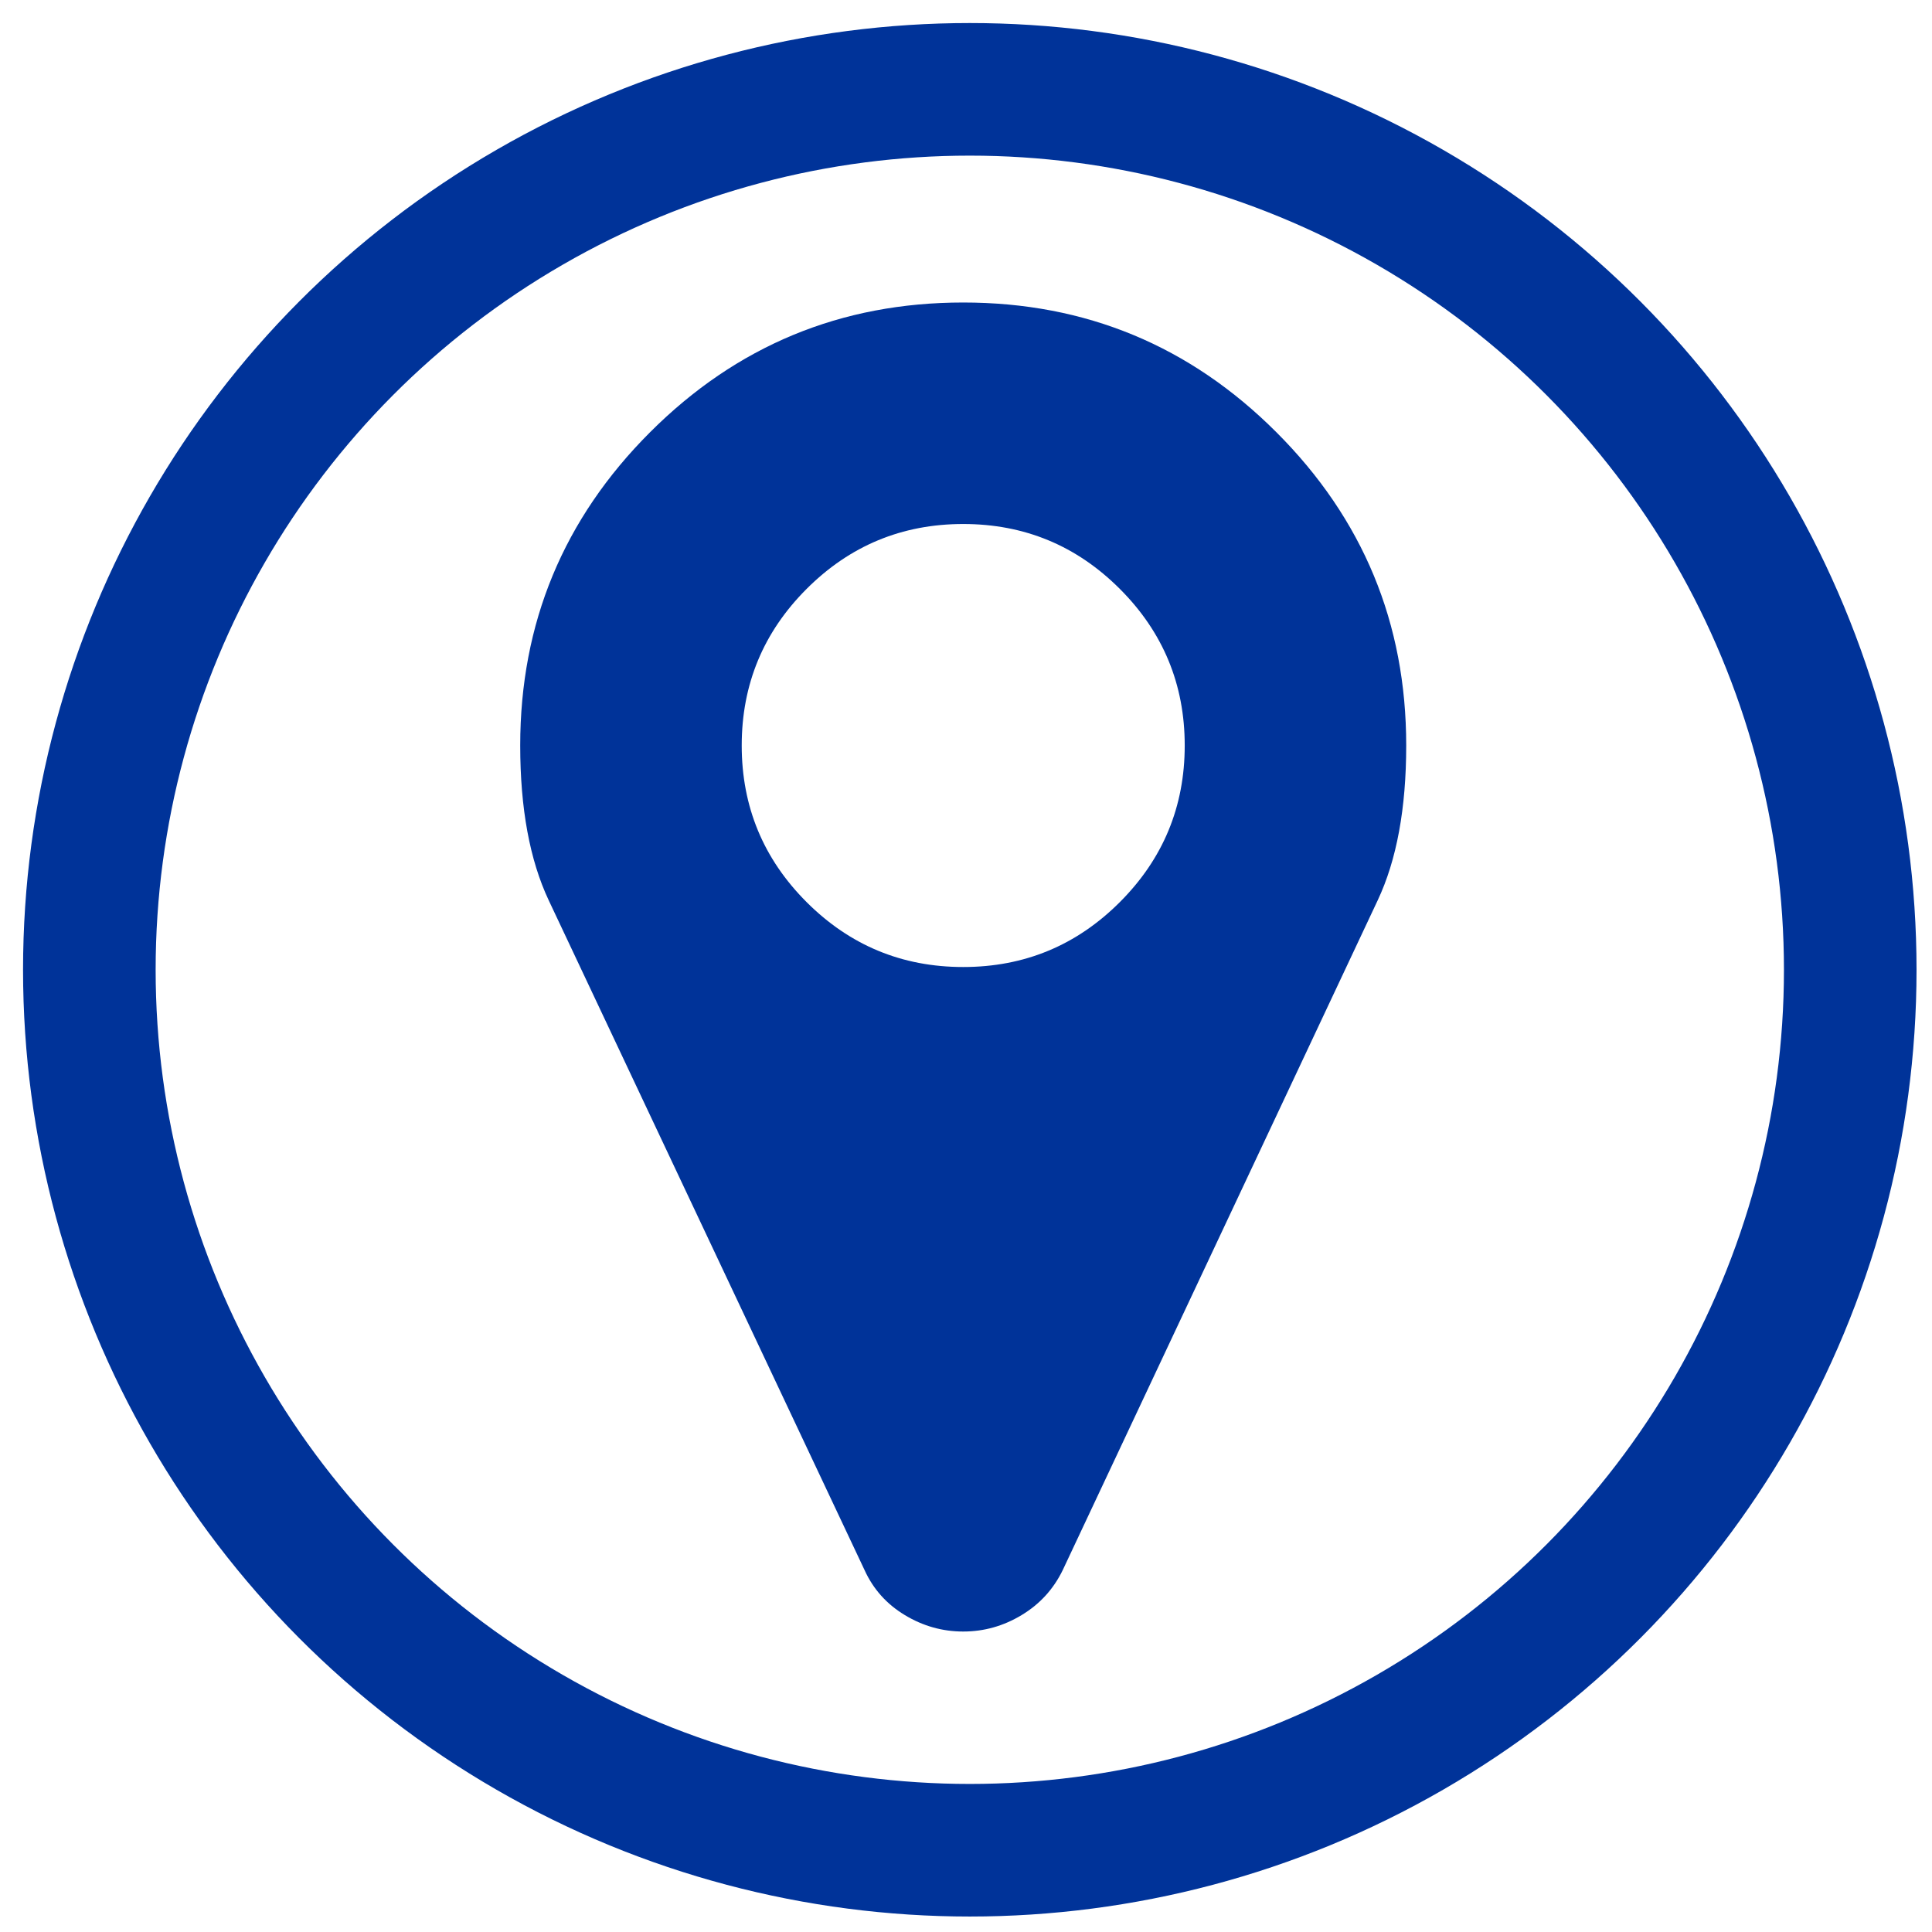
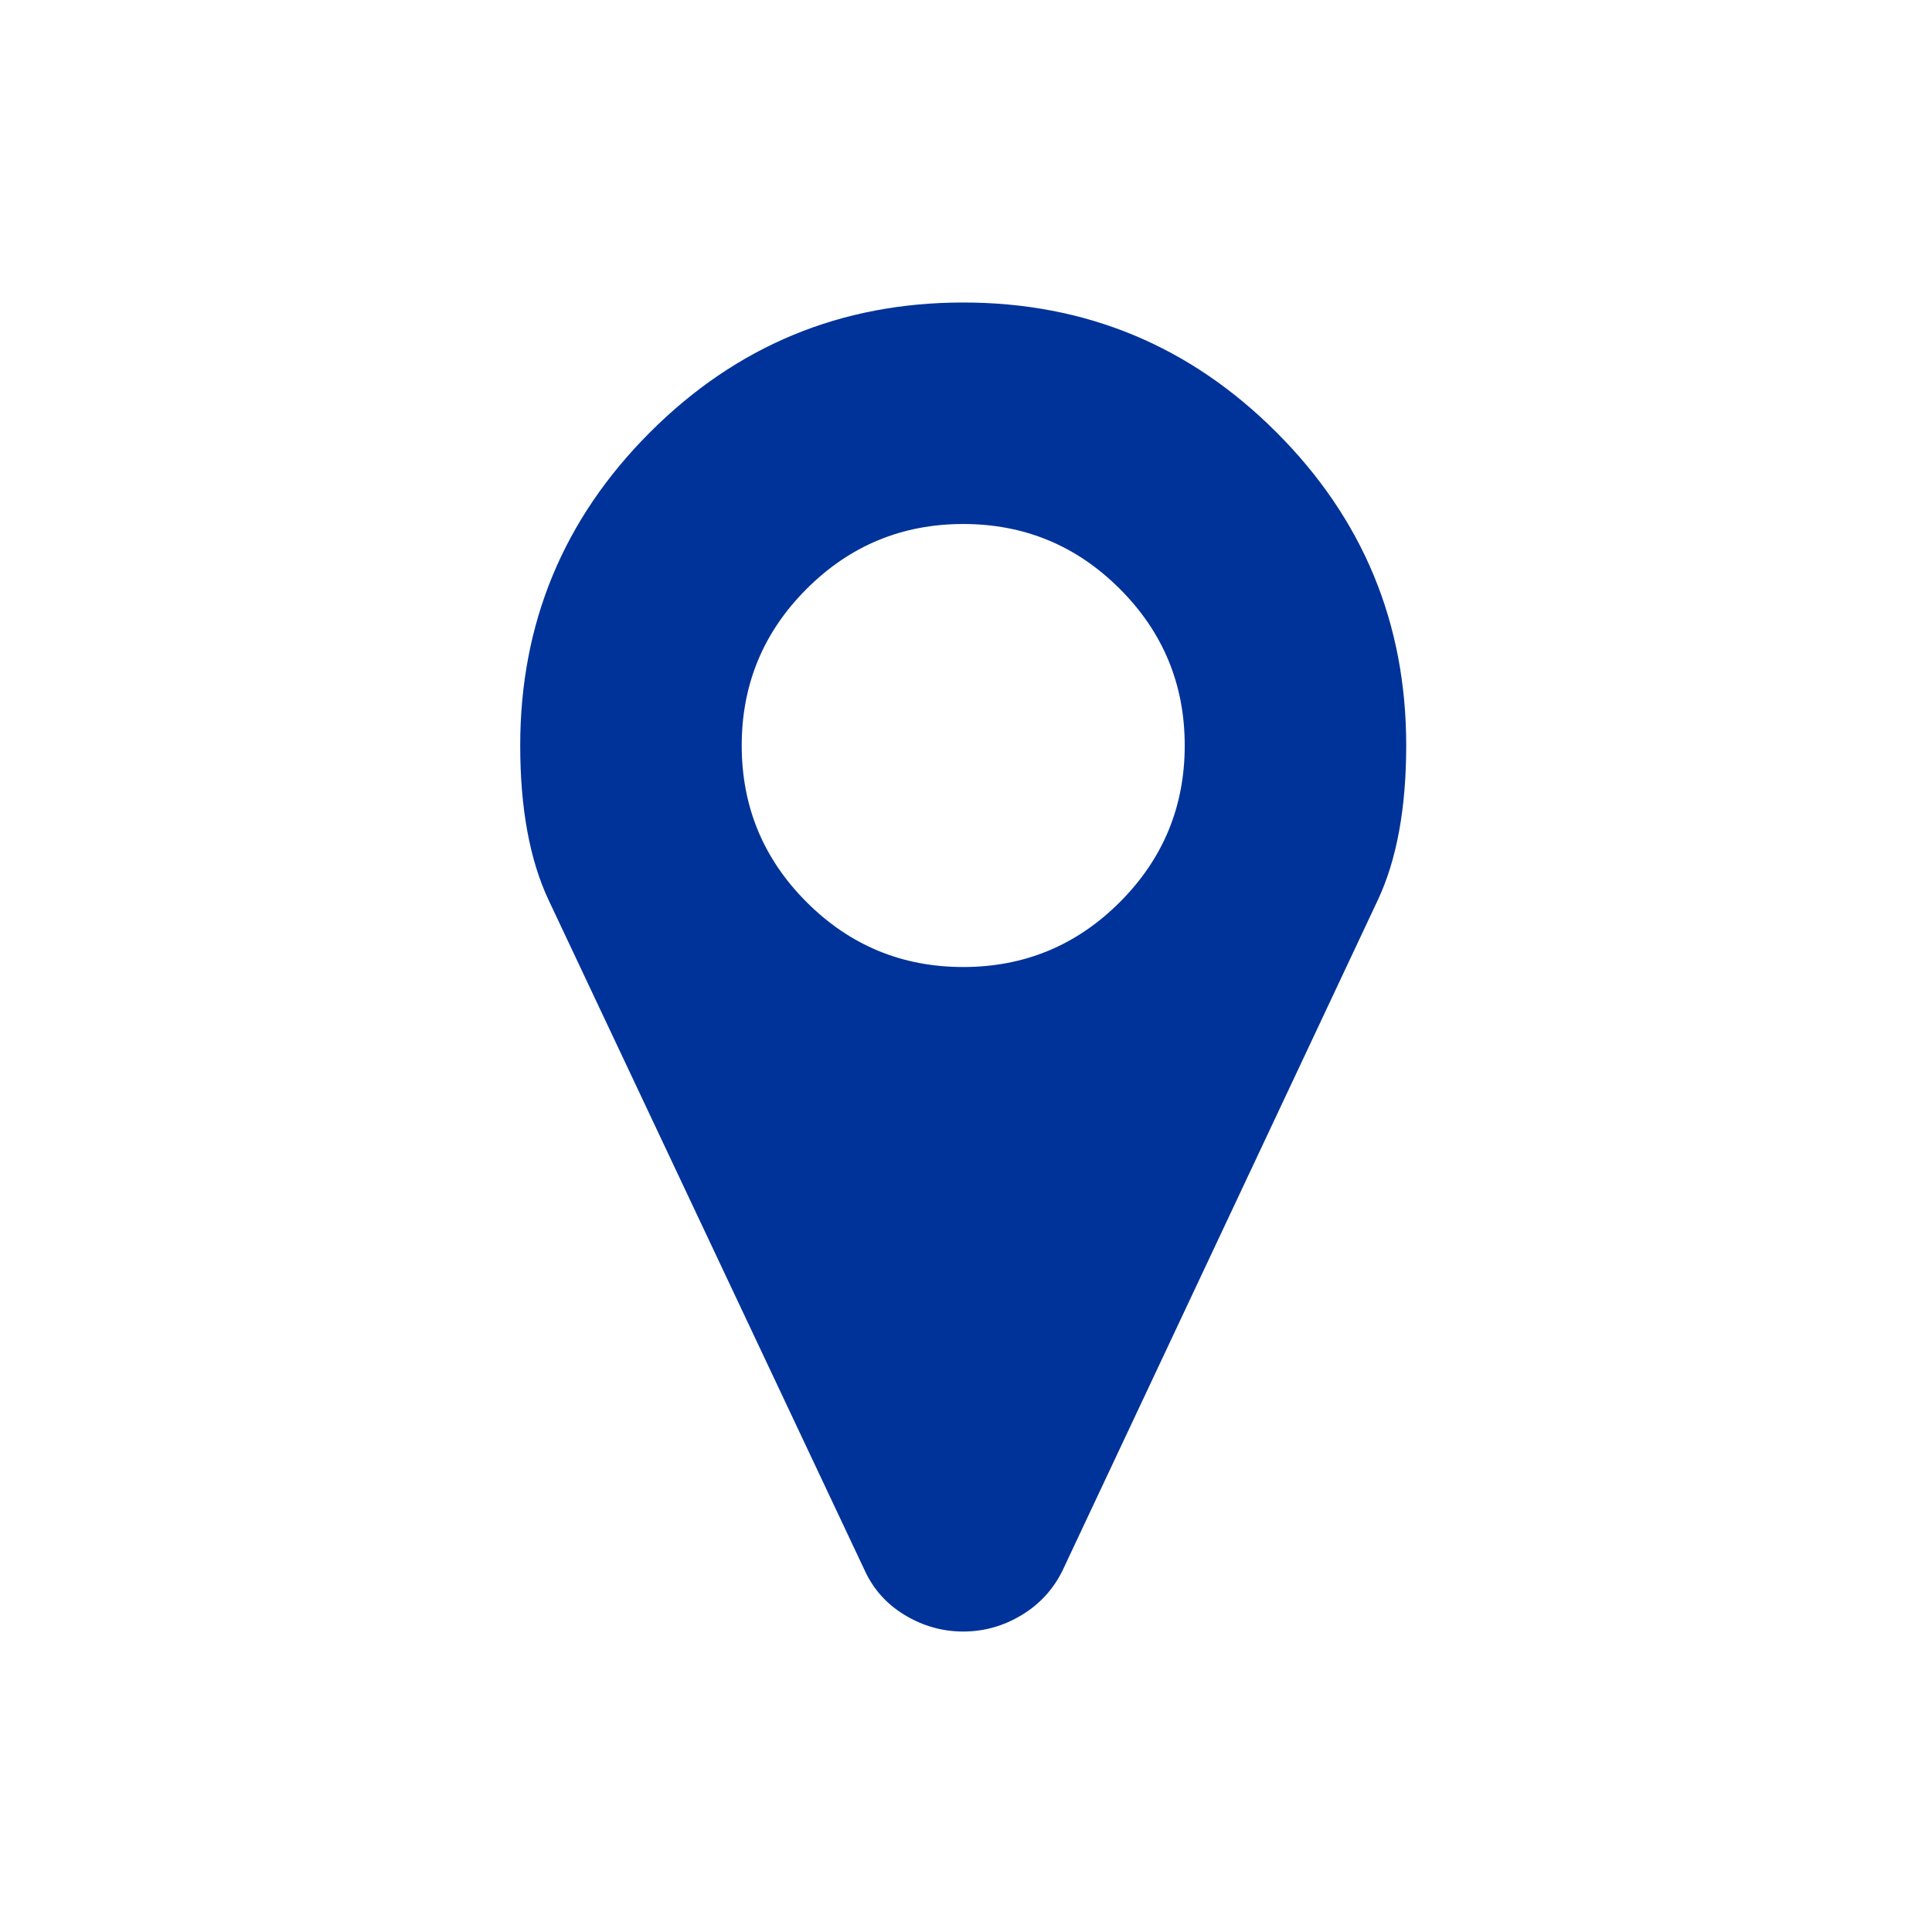
<svg xmlns="http://www.w3.org/2000/svg" version="1.1" id="Capa_1" x="0px" y="0px" width="510px" height="510px" viewBox="0 0 510 510" enable-background="new 0 0 510 510" xml:space="preserve">
-   <circle fill="none" stroke="#003399" stroke-width="35" stroke-miterlimit="10" cx="256.001" cy="256" r="232.417" />
  <g>
    <path fill="#003399" d="M336.948,114.114c-22.838-22.843-50.398-34.26-82.682-34.26s-59.842,11.42-82.682,34.26   c-22.839,22.839-34.26,50.4-34.26,82.682c0,16.599,2.512,30.226,7.533,40.885l83.368,176.788c2.285,5.021,5.827,8.98,10.623,11.871   c4.797,2.896,9.937,4.342,15.418,4.342c5.482,0,10.623-1.446,15.418-4.342c4.797-2.891,8.41-6.85,10.85-11.871l83.134-176.788   c5.024-10.66,7.537-24.287,7.537-40.885C371.212,164.514,359.794,136.956,336.948,114.114z M295.607,238.138   c-11.418,11.417-25.196,17.129-41.339,17.129c-16.142,0-29.92-5.711-41.342-17.129c-11.42-11.421-17.131-25.201-17.131-41.343   c0-16.14,5.711-29.921,17.131-41.34c11.422-11.42,25.203-17.131,41.342-17.131c16.143,0,29.921,5.711,41.339,17.131   c11.419,11.417,17.13,25.2,17.13,41.34C312.737,212.935,307.028,226.714,295.607,238.138z" />
  </g>
</svg>